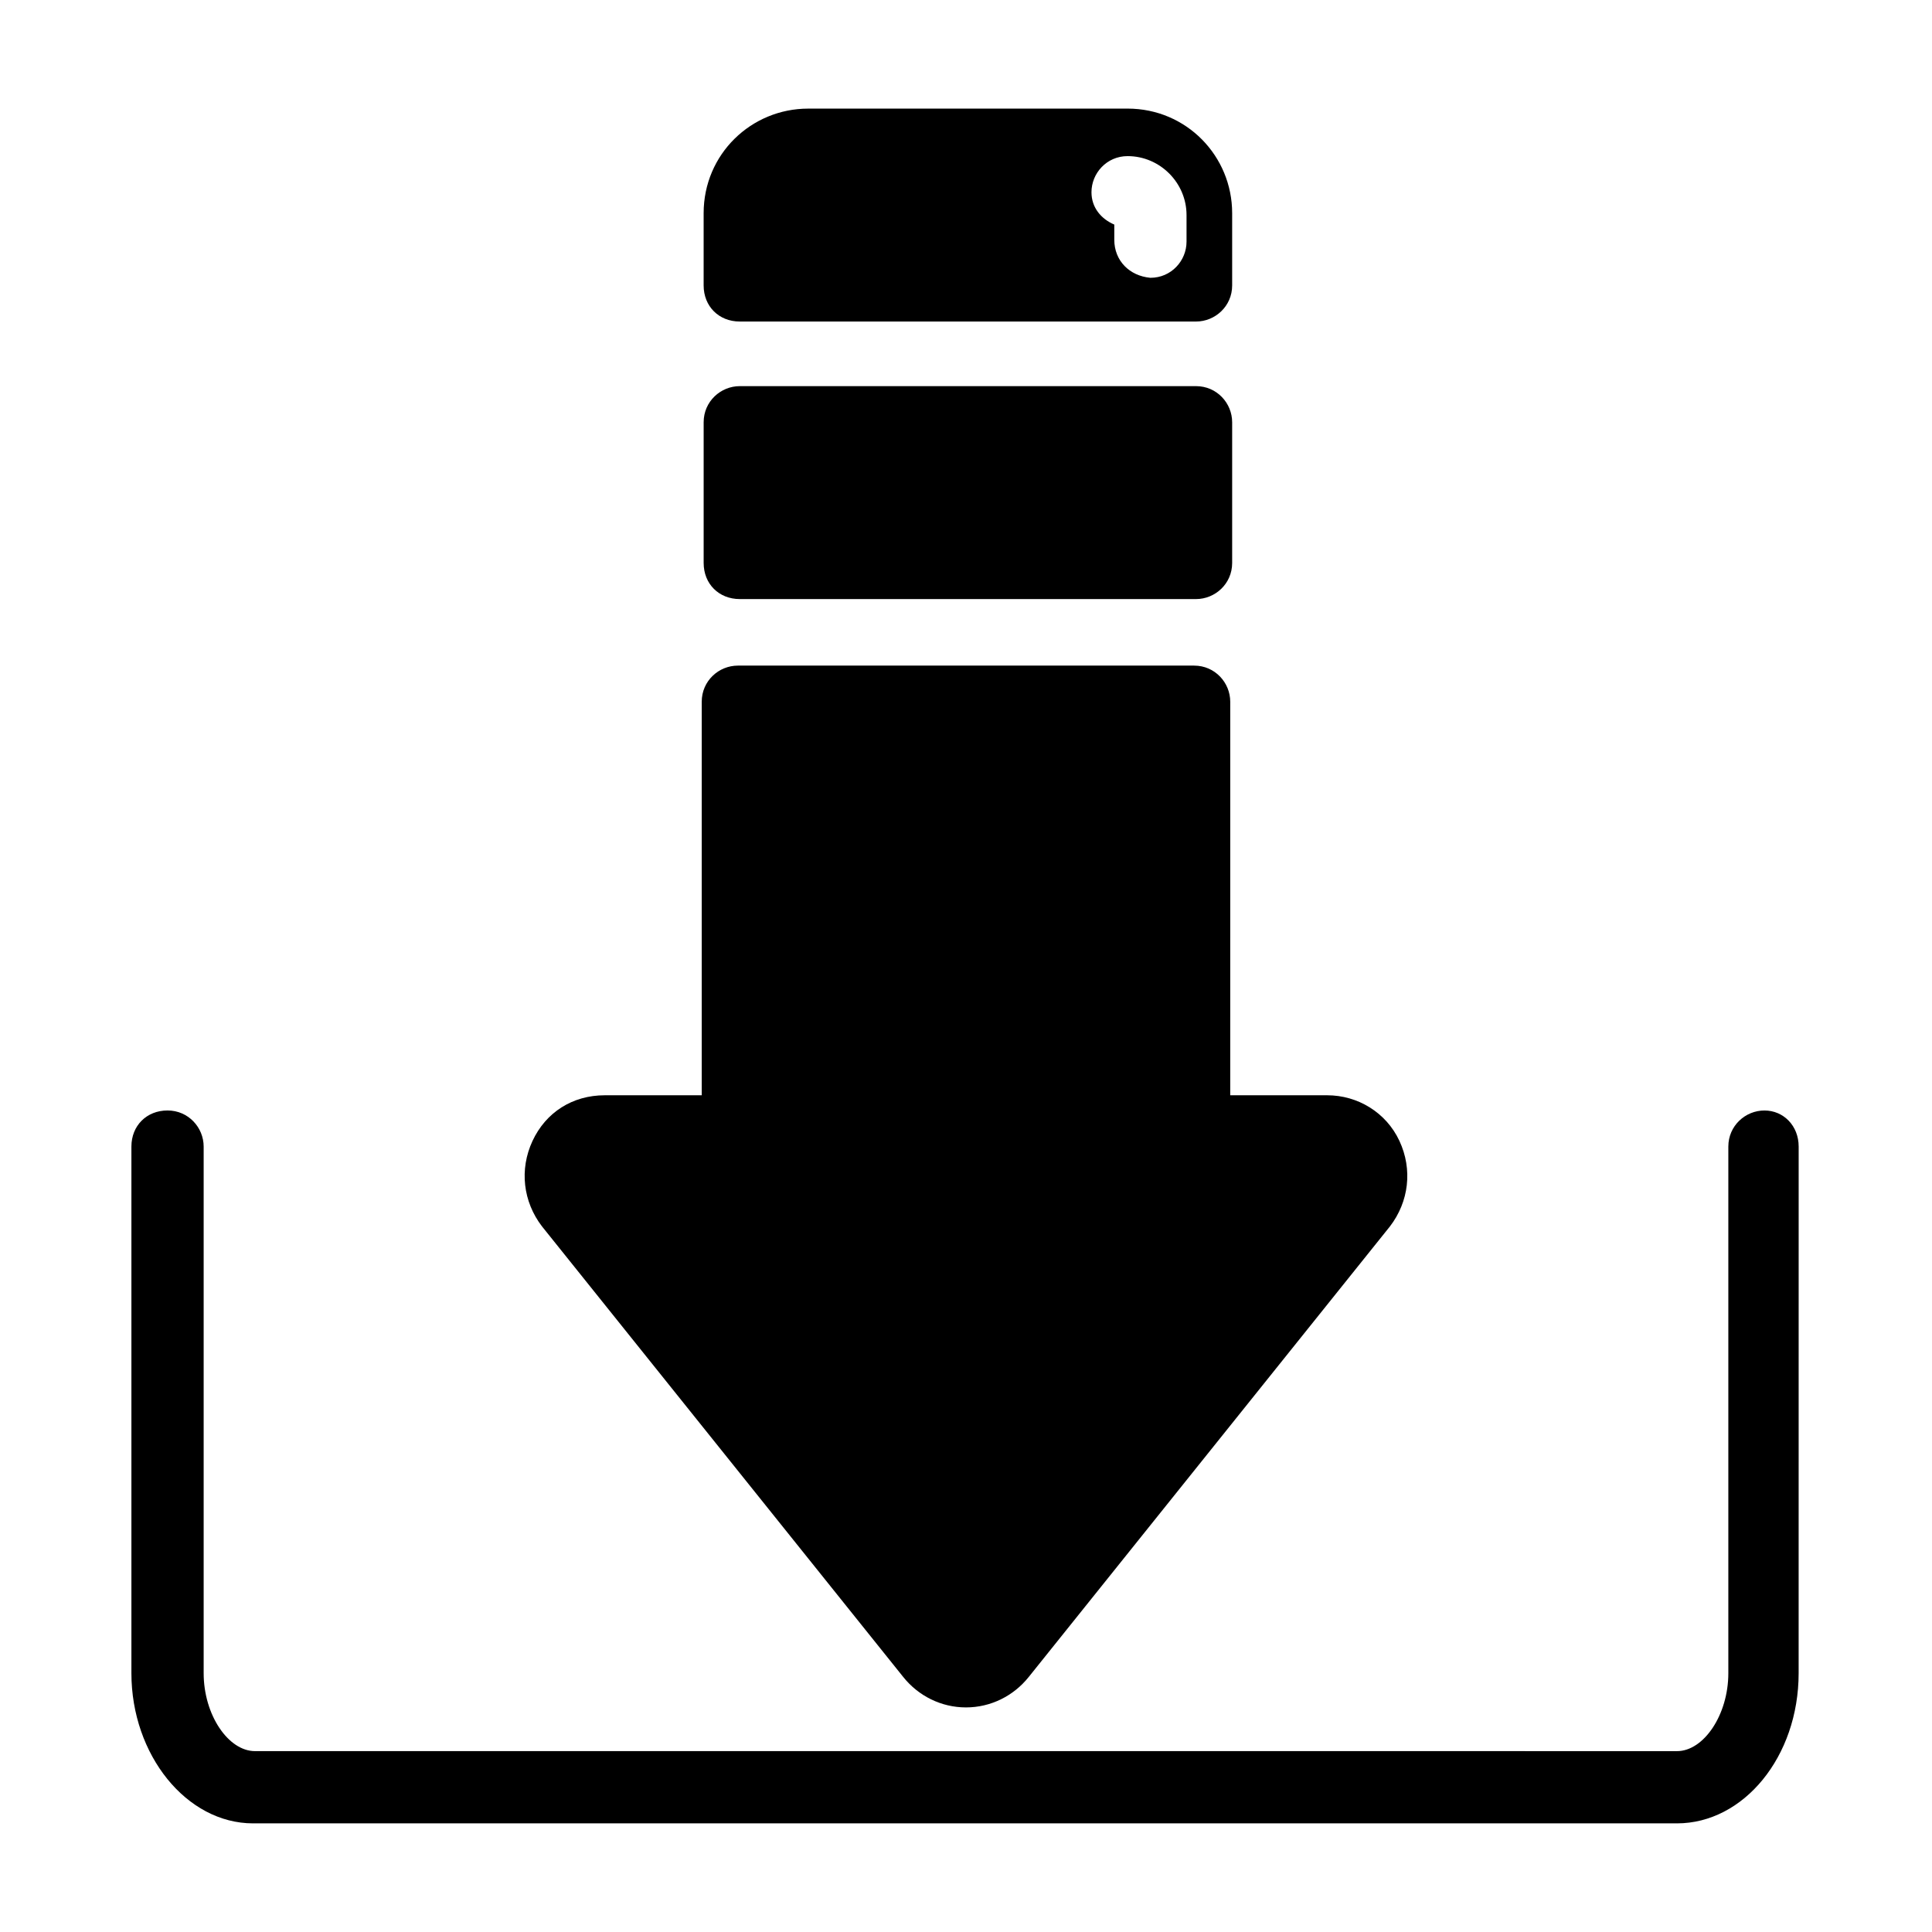
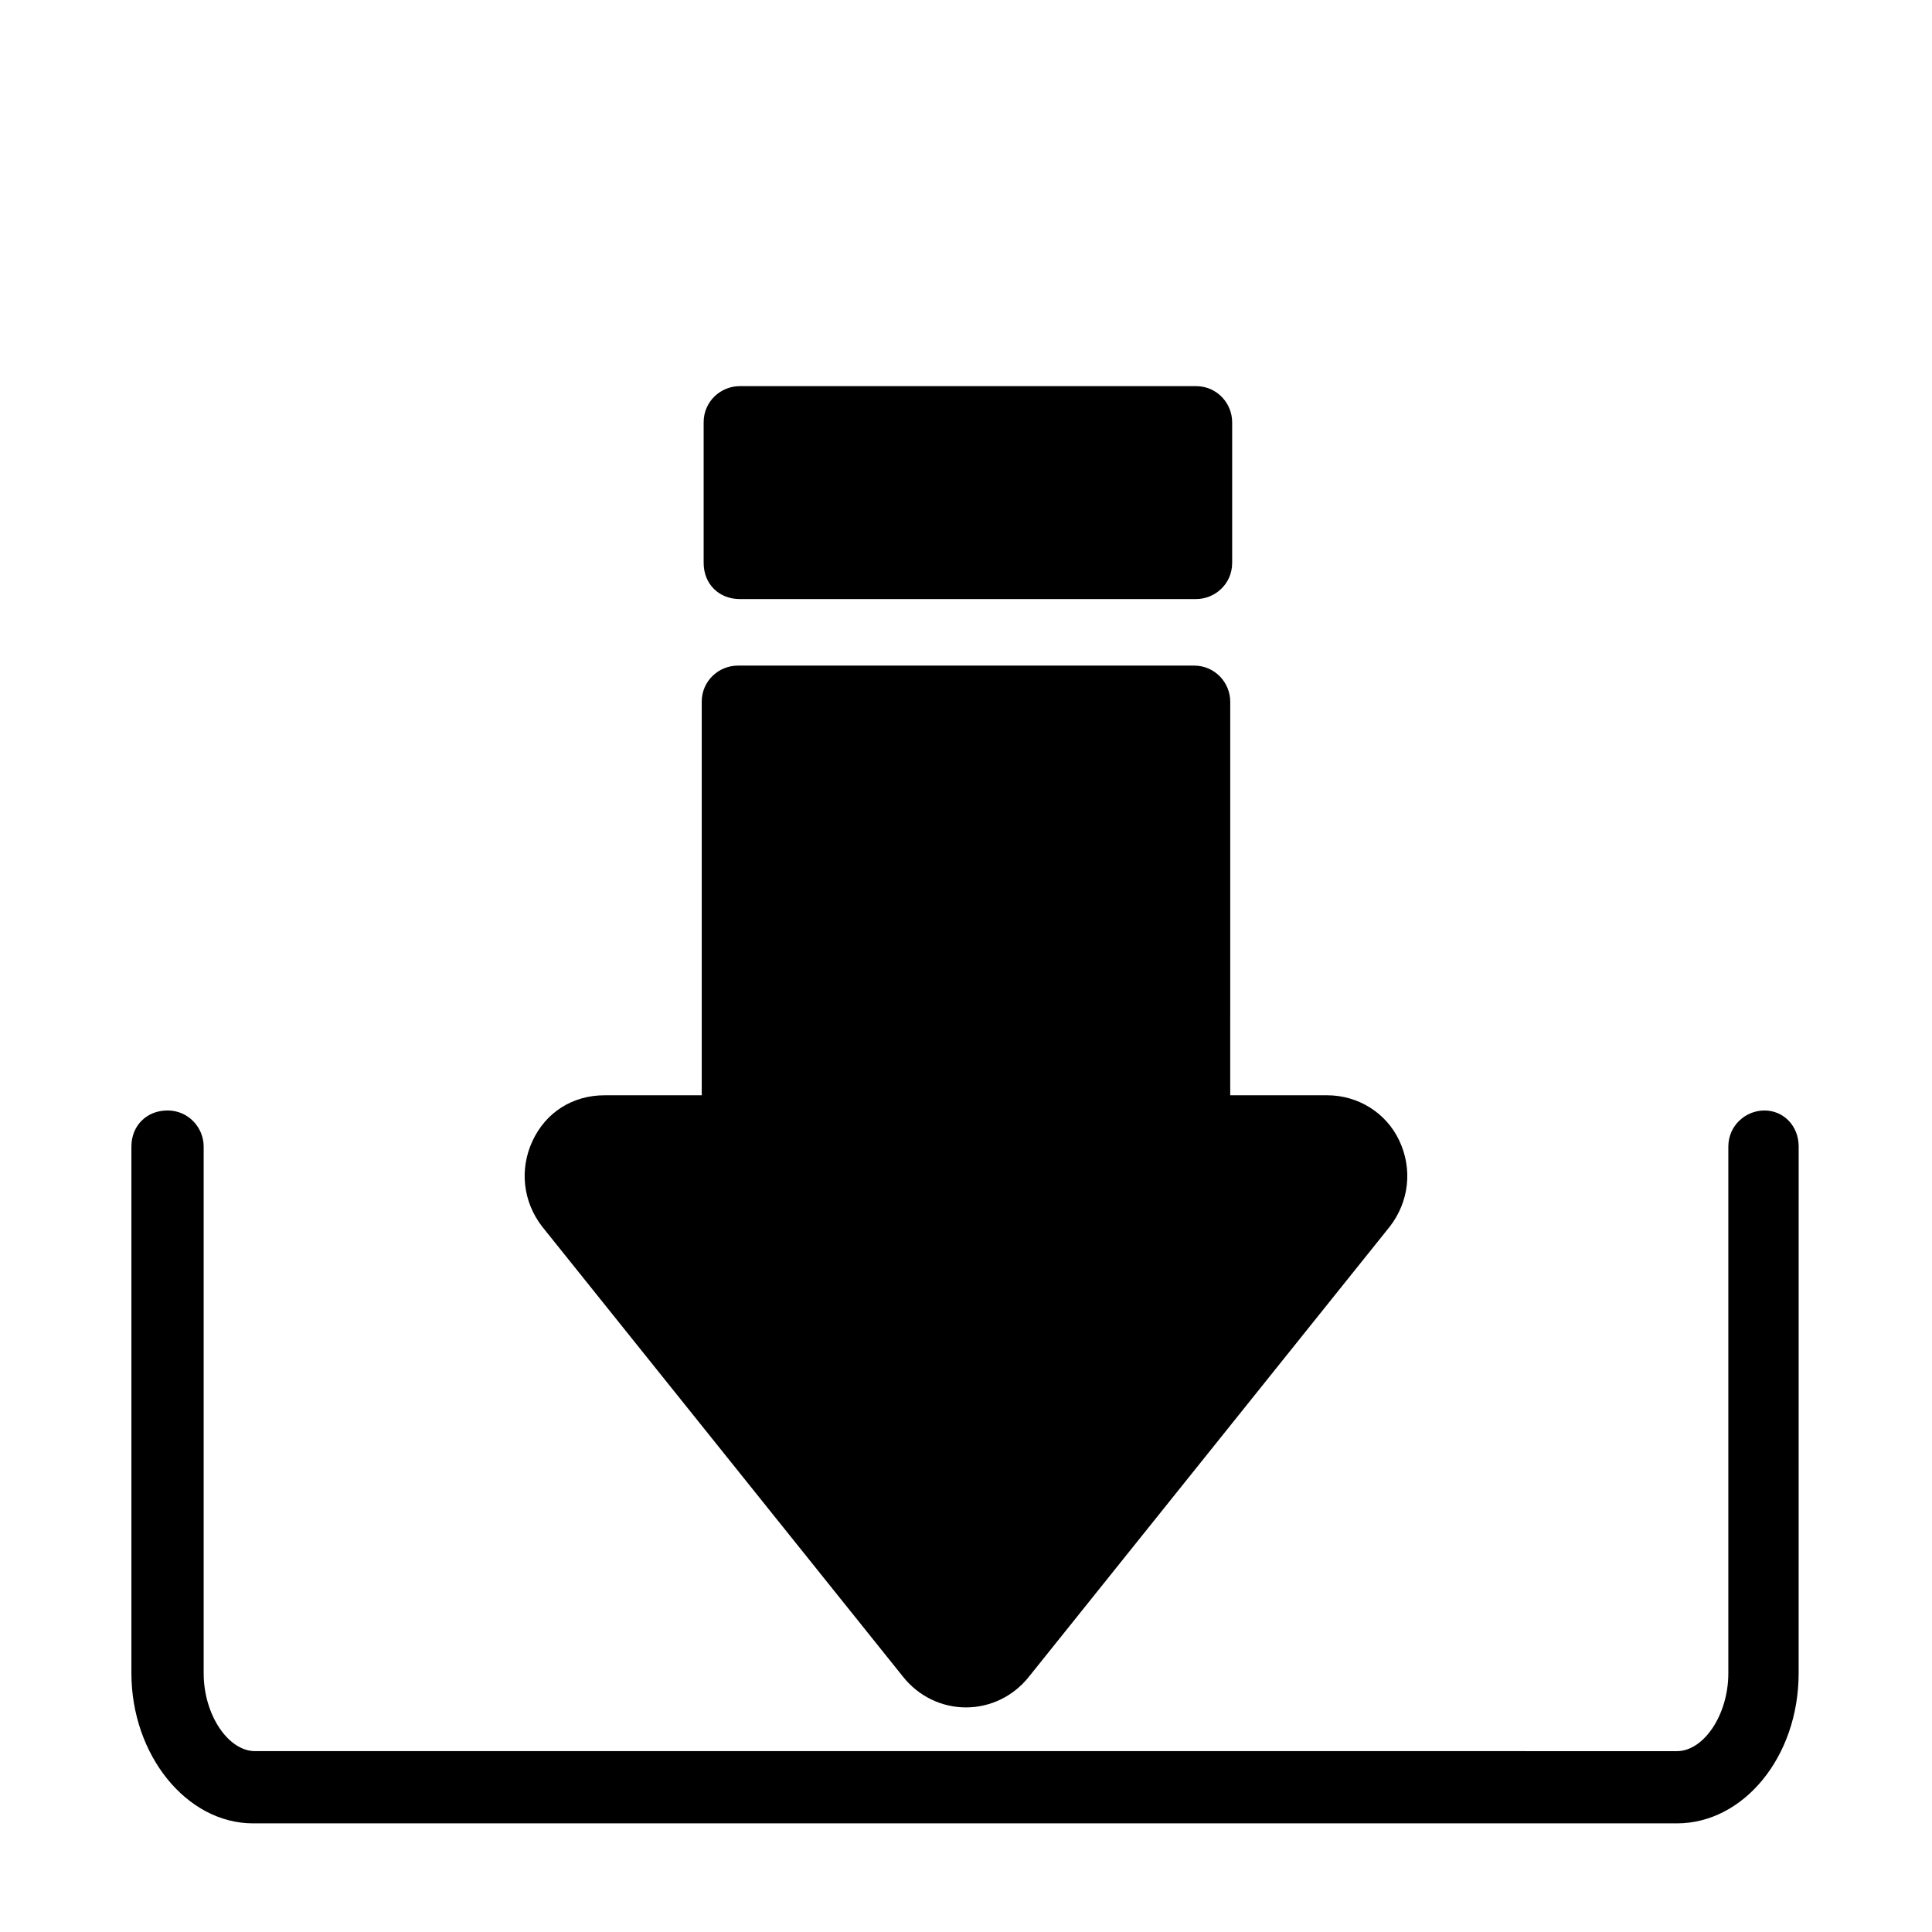
<svg xmlns="http://www.w3.org/2000/svg" fill="#000000" width="800px" height="800px" version="1.1" viewBox="144 144 512 512">
  <g>
    <path d="m383.37 588.42c4.031 5.039 10.078 8.062 16.625 8.062 6.551 0 12.594-3.023 16.625-8.062l95.723-119.4c5.039-6.551 6.047-15.113 2.519-22.672-3.527-7.559-11.082-12.09-19.145-12.09h-25.695l0.004-104.29c0-5.039-4.031-9.574-9.574-9.574h-120.91c-5.039 0-9.574 4.031-9.574 9.574v104.29h-25.695c-8.566 0-15.617 4.535-19.145 12.09-3.527 7.559-2.519 16.121 2.519 22.672z" />
    <path d="m340.05 302.76h120.91c5.039 0 9.574-4.031 9.574-9.574v-37.281c0-5.039-4.031-9.574-9.574-9.574h-120.91c-5.039 0-9.574 4.031-9.574 9.574v37.281c0 5.547 4.031 9.574 9.574 9.574z" />
-     <path d="m340.05 229.21h120.91c5.039 0 9.574-4.031 9.574-9.574v-19.145c0-15.113-12.09-27.711-27.711-27.711l-84.641 0.004c-15.113 0-27.711 12.09-27.711 27.711v19.145c0 5.539 4.031 9.57 9.574 9.57zm99.25-21.664v-4.031c-3.527-1.512-6.047-4.535-6.047-8.566 0-5.039 4.031-9.574 9.574-9.574 8.566 0 15.617 7.055 15.617 15.617v7.055c0 5.039-4.031 9.574-9.574 9.574-5.543-0.5-9.57-4.531-9.57-10.074z" />
    <path d="m611.6 438.29c-5.039 0-9.574 4.031-9.574 9.574v139.55c0 11.082-6.551 20.656-13.602 20.656l-376.85-0.004c-7.055 0-13.602-9.574-13.602-20.656v-139.55c0-5.039-4.031-9.574-9.574-9.574-5.543 0-9.574 4.031-9.574 9.574v139.55c0 21.664 14.609 39.801 32.242 39.801h377.35c17.633 0 32.242-17.633 32.242-39.801l0.008-139.55c0-5.539-4.031-9.57-9.07-9.57z" />
  </g>
</svg>